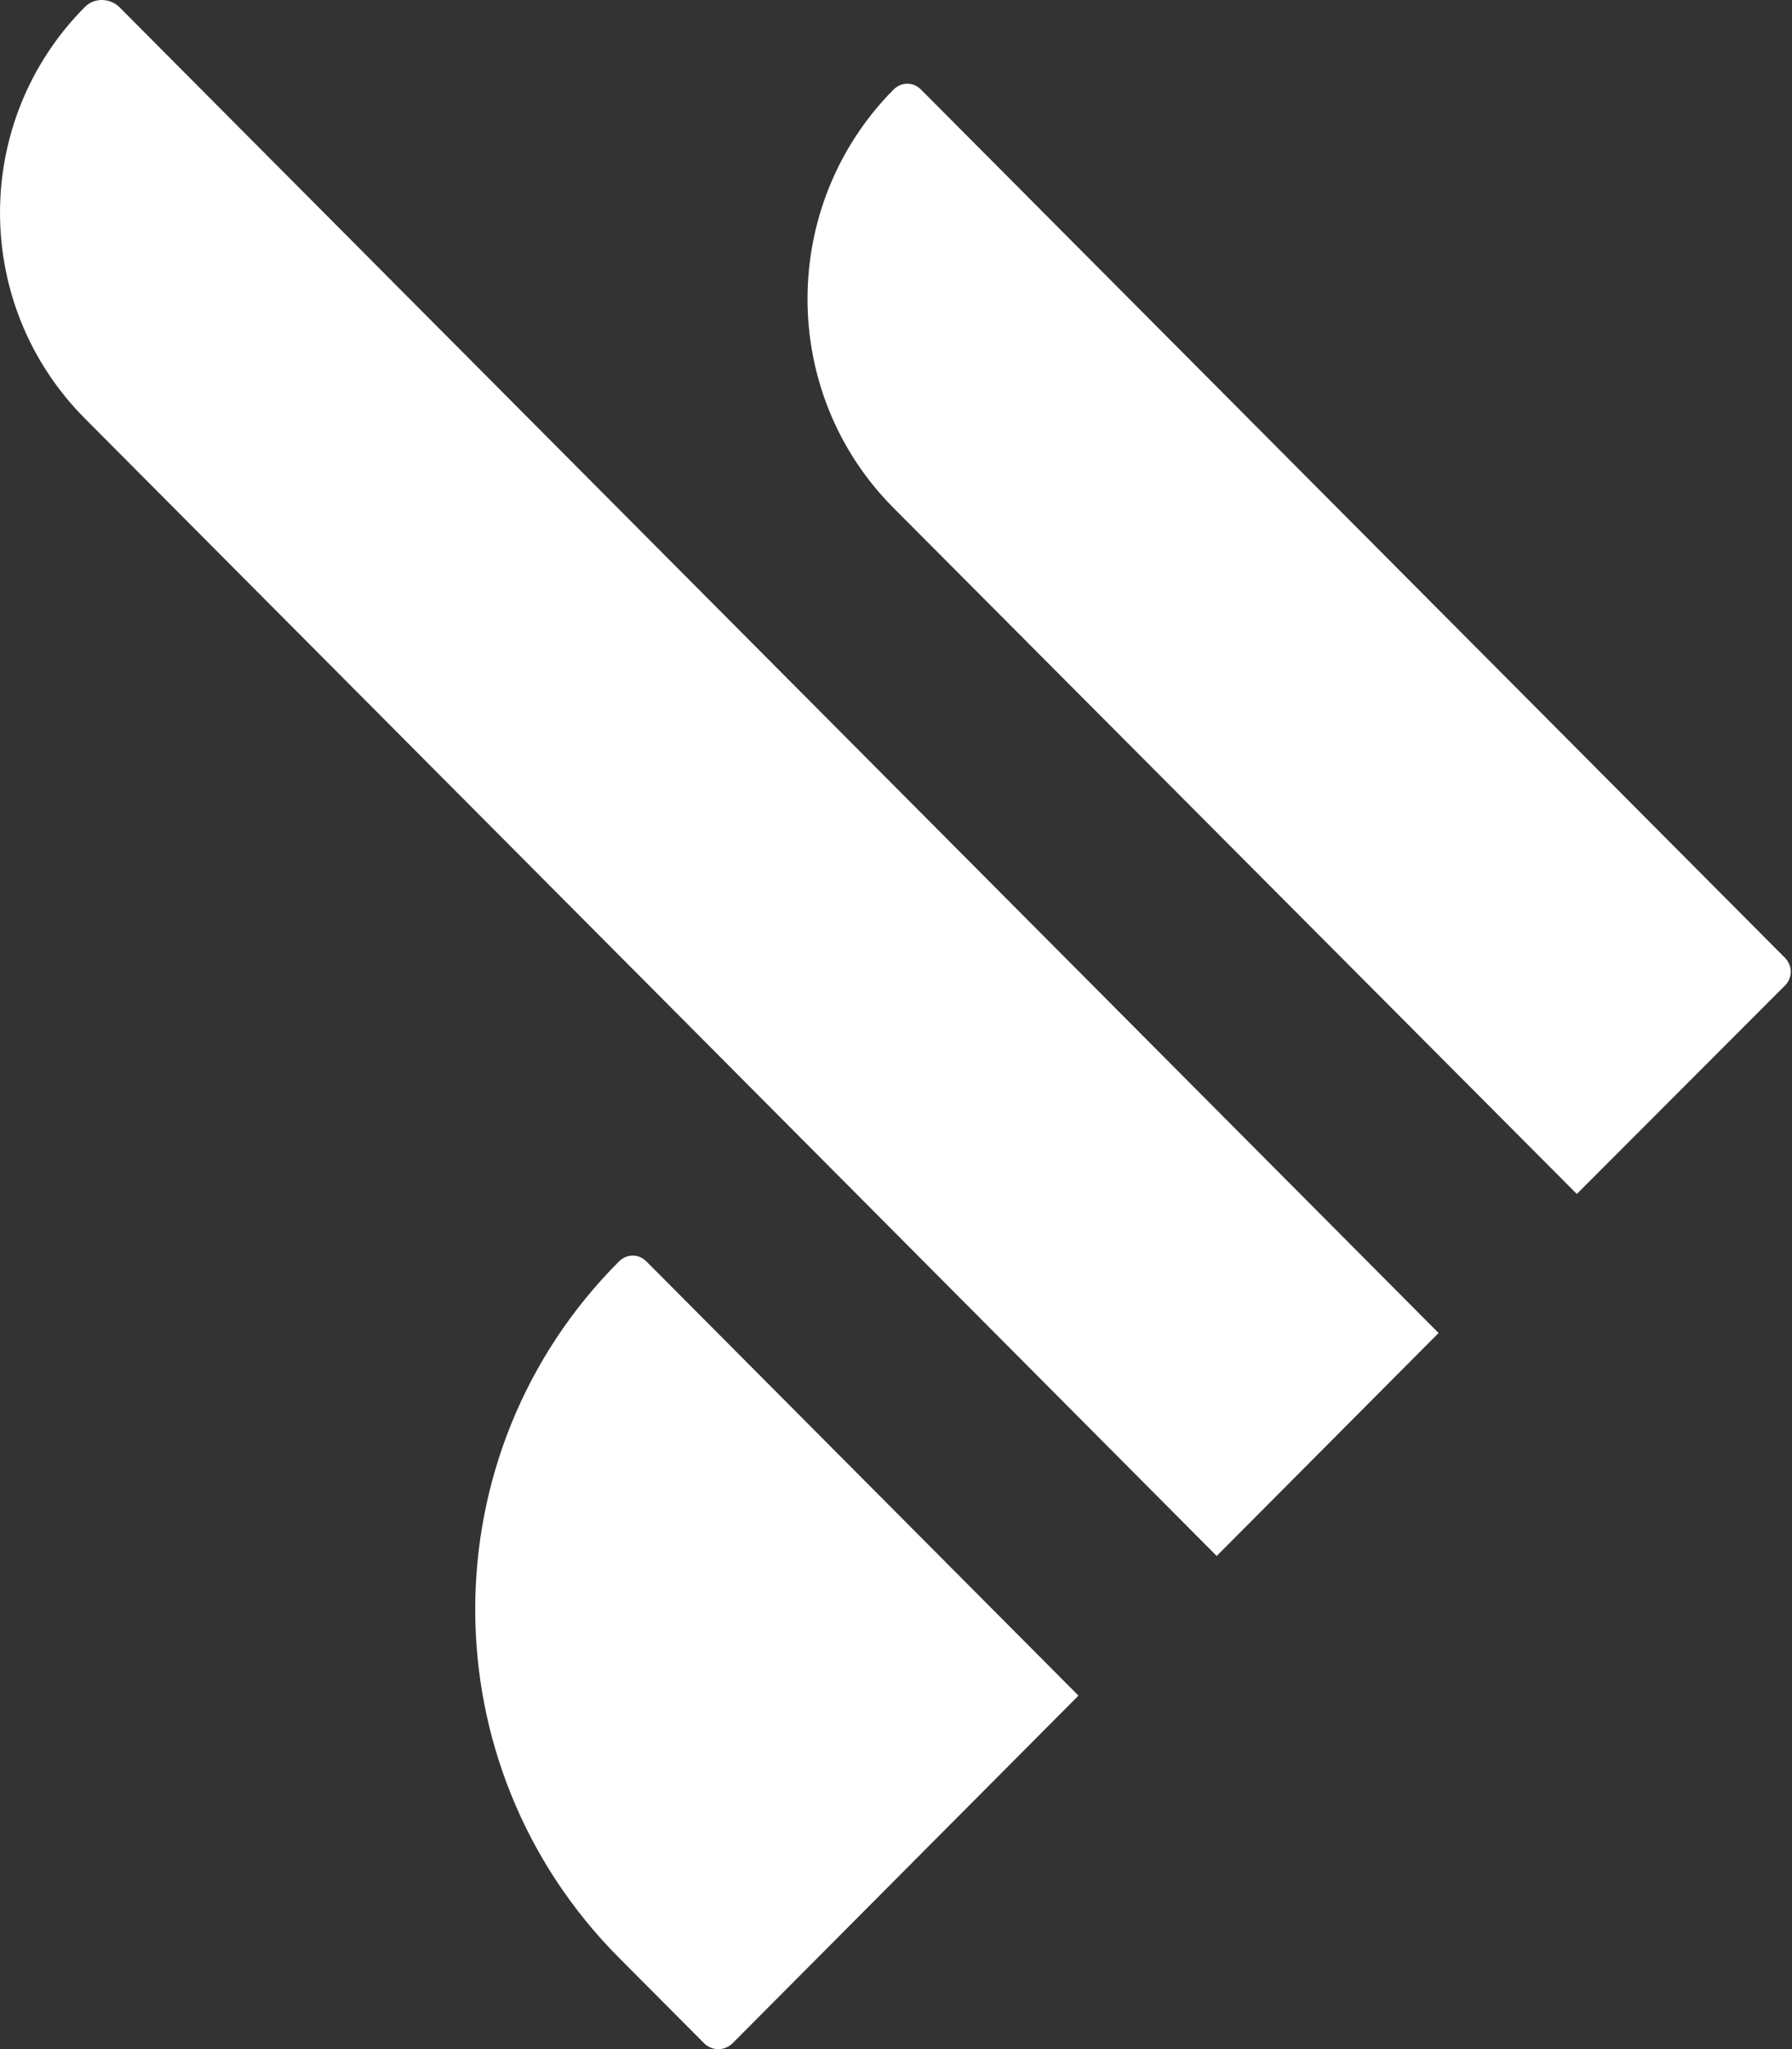
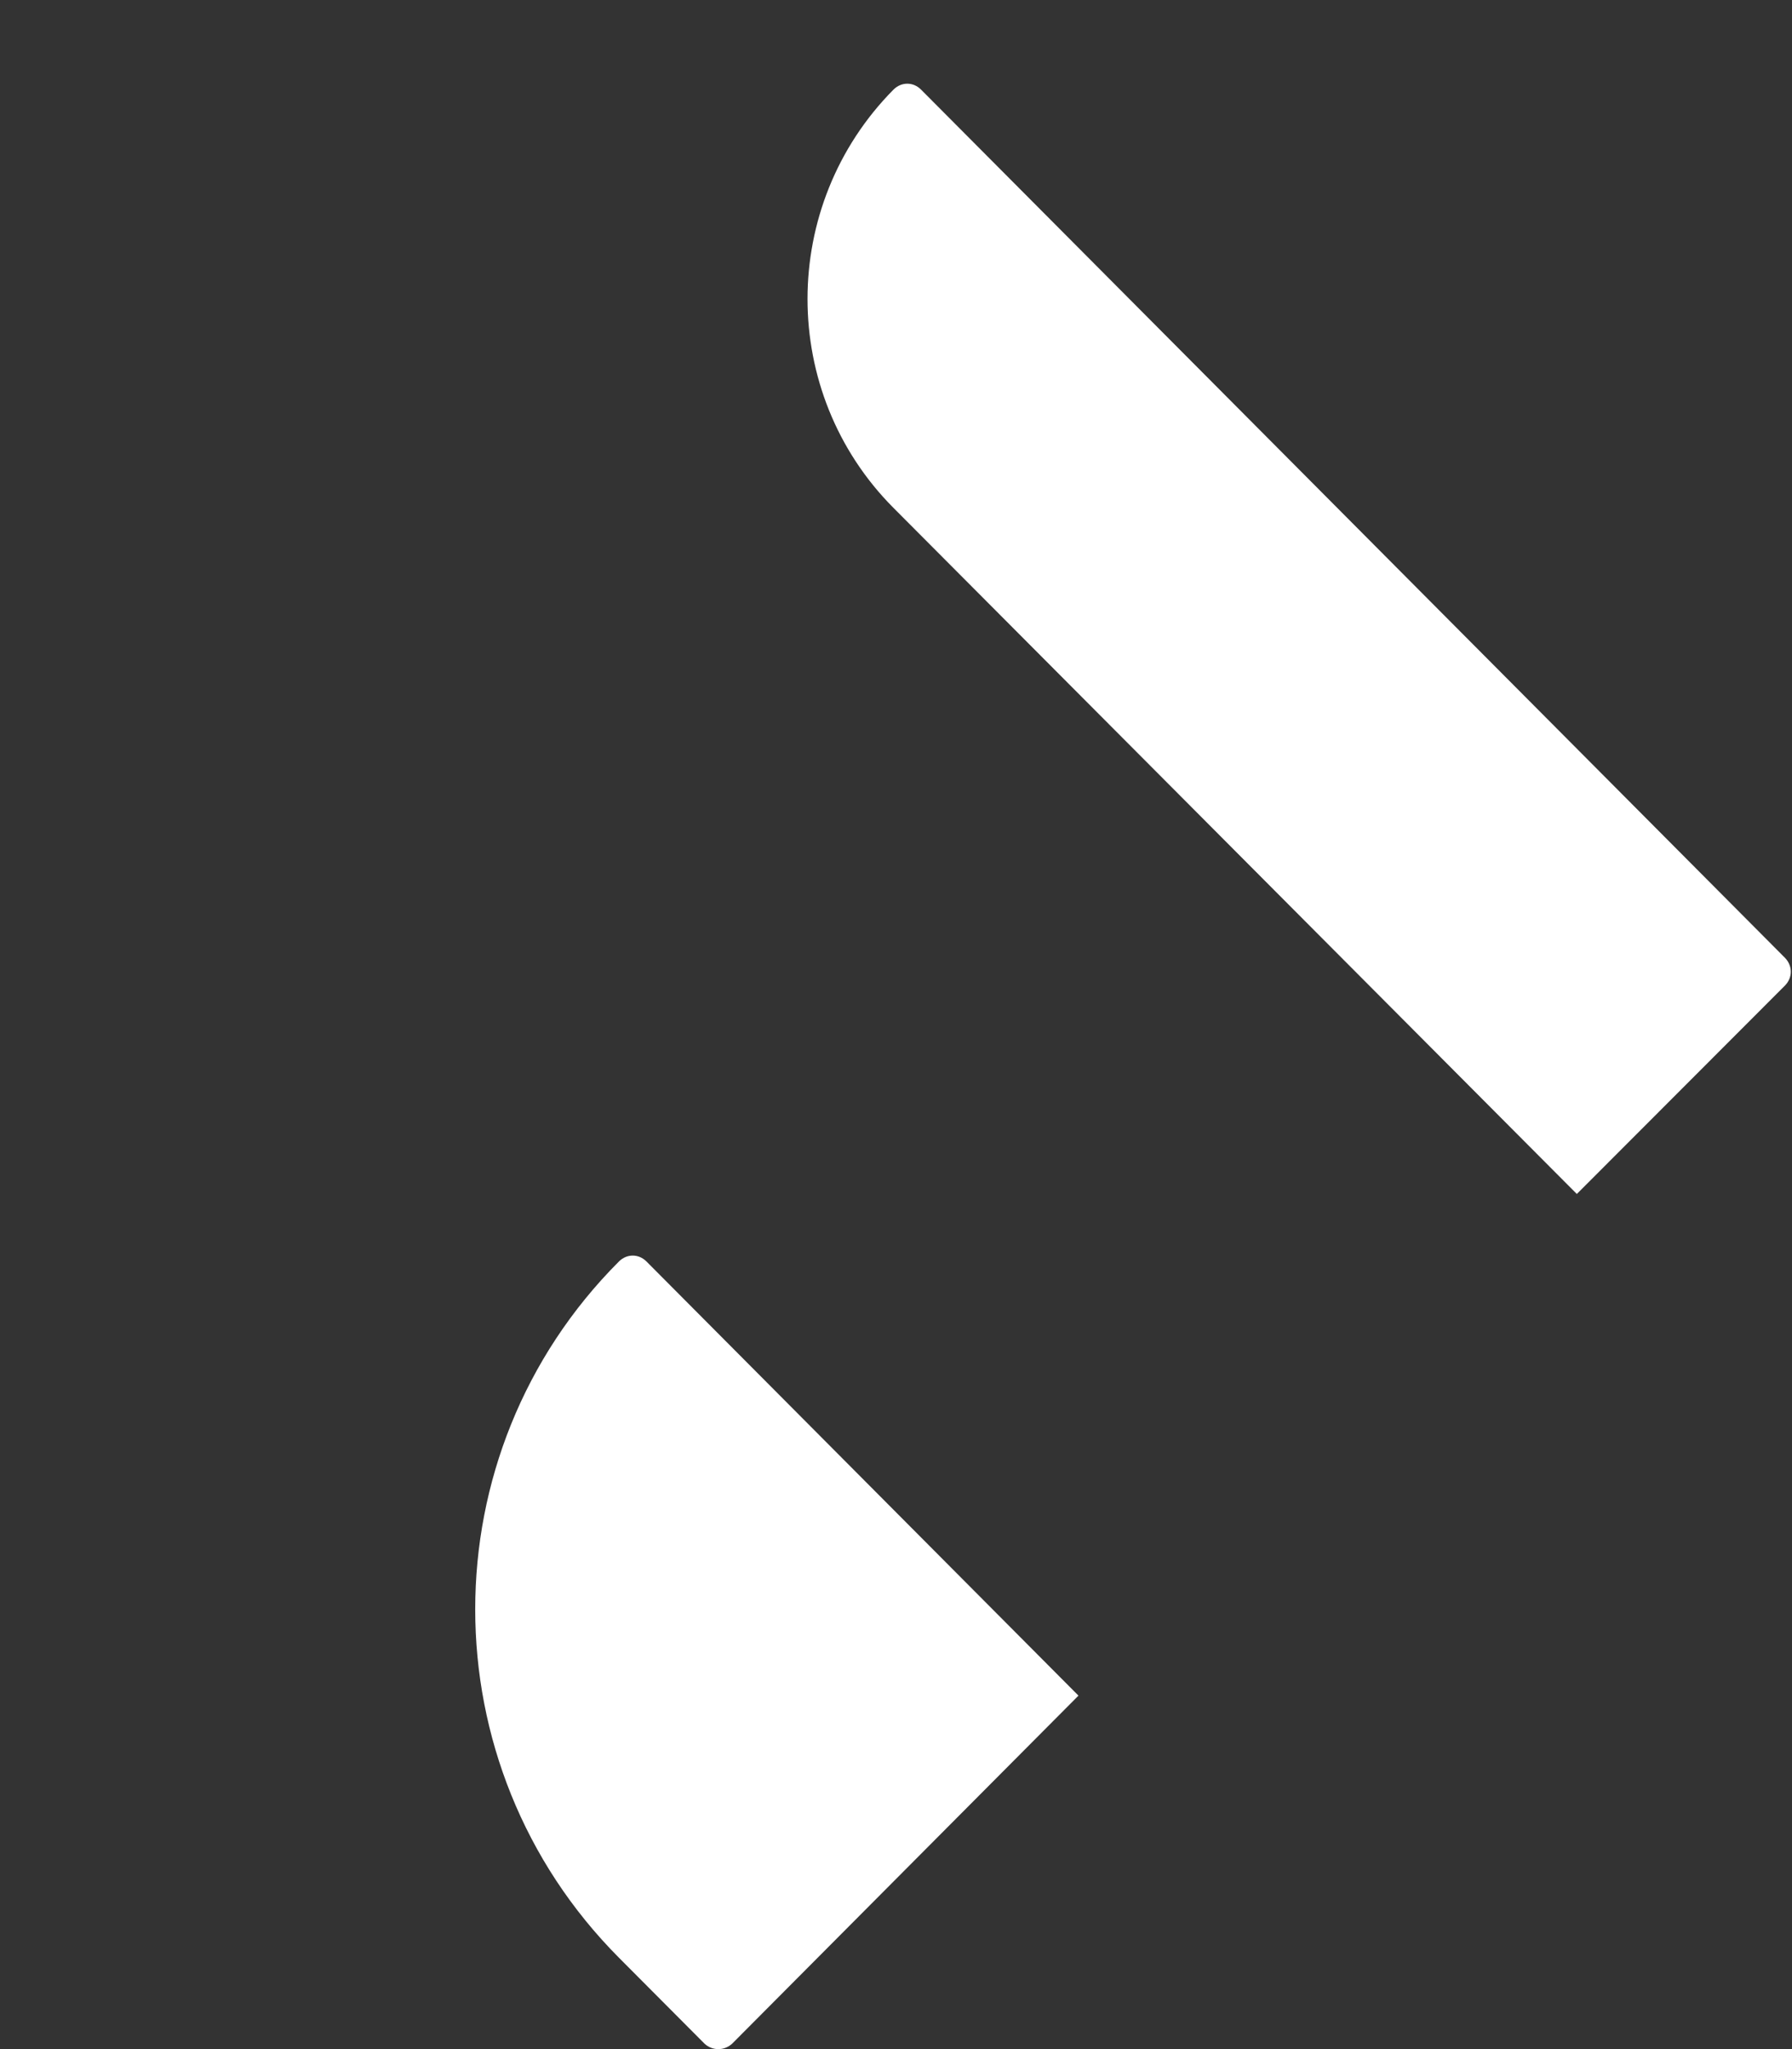
<svg xmlns="http://www.w3.org/2000/svg" width="28" height="32" viewBox="0 0 28 32" fill="none">
  <rect x="0" y="0" width="28" height="32" fill="#333333" stroke="none" />
  <path d="M11.008 31.915L9.67 30.572C6.677 27.565 6.677 22.698 9.67 19.701C9.794 19.577 9.979 19.577 10.102 19.701L16.851 26.48L11.44 31.915C11.316 32.029 11.131 32.029 11.008 31.915Z" fill="white" />
-   <path d="M19.011 24.299L1.327 6.536C-0.442 4.759 -0.442 1.886 1.327 0.108C1.471 -0.036 1.708 -0.036 1.862 0.108L22.478 20.817L19.011 24.299Z" fill="white" />
  <path d="M24.638 18.646L13.96 7.931C12.17 6.133 12.17 3.208 13.96 1.4C14.084 1.276 14.269 1.276 14.392 1.4L27.889 14.957C28.012 15.082 28.012 15.268 27.889 15.392L24.638 18.646Z" fill="white" />
</svg>